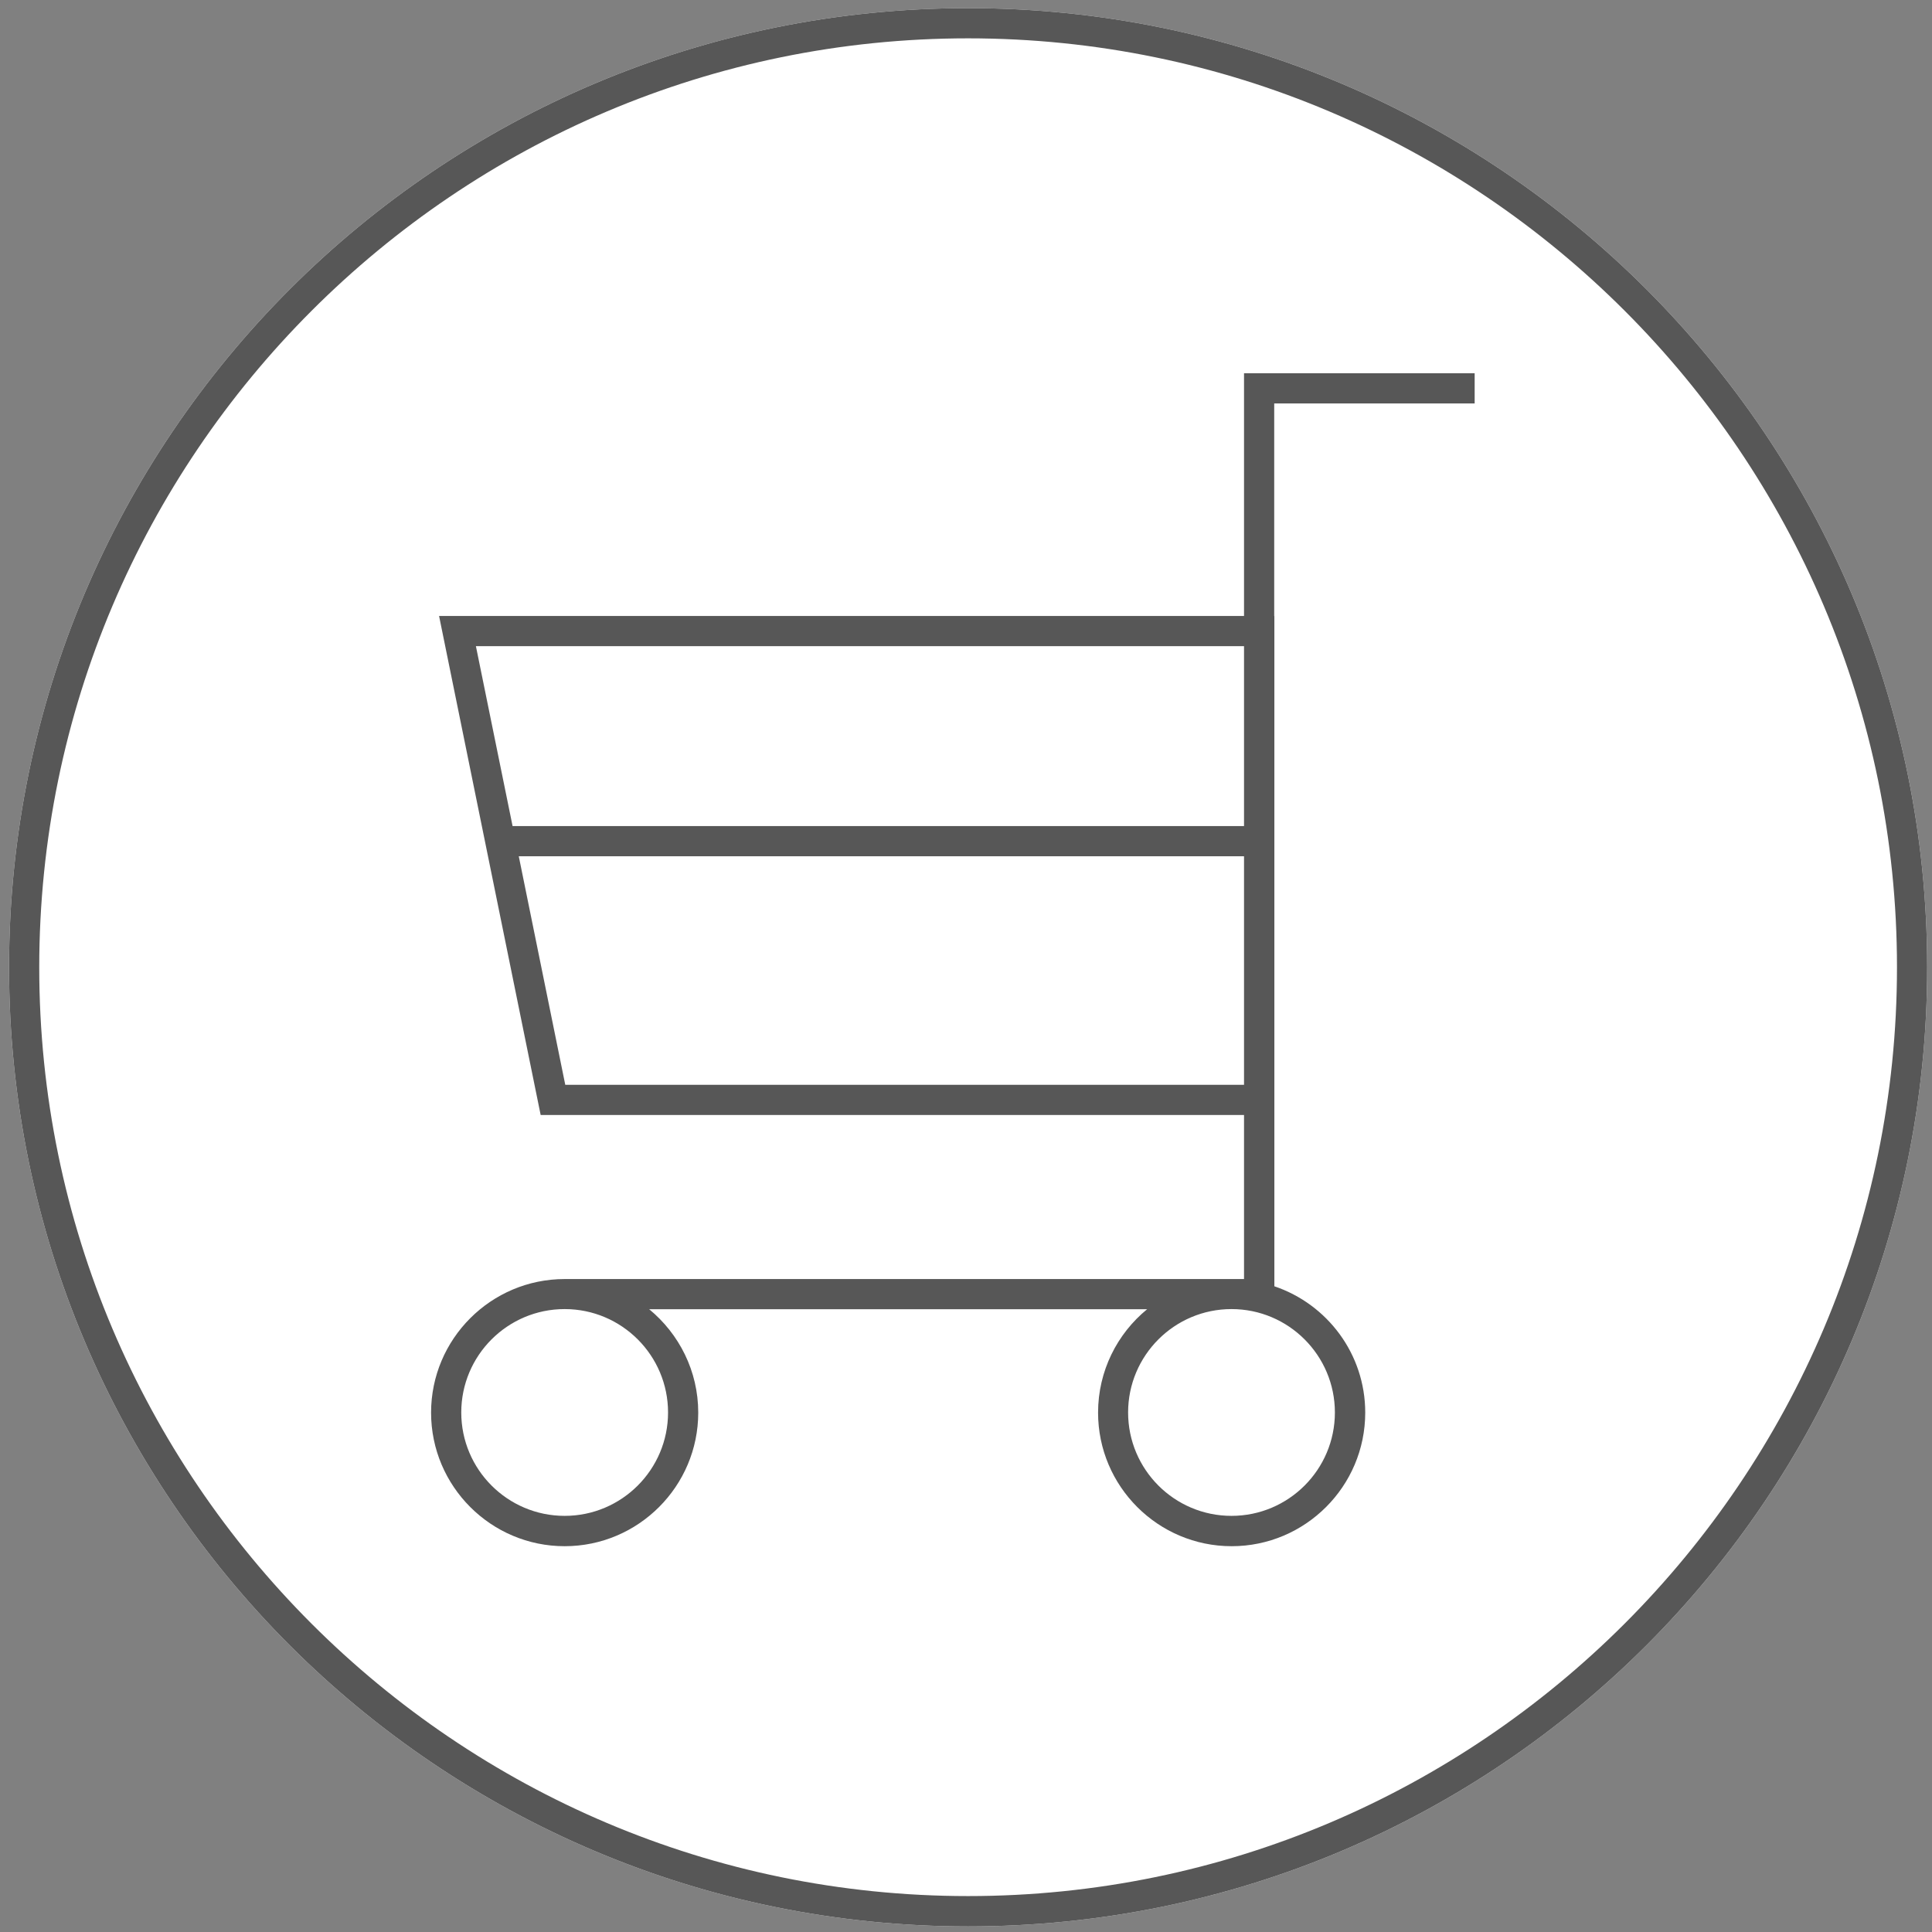
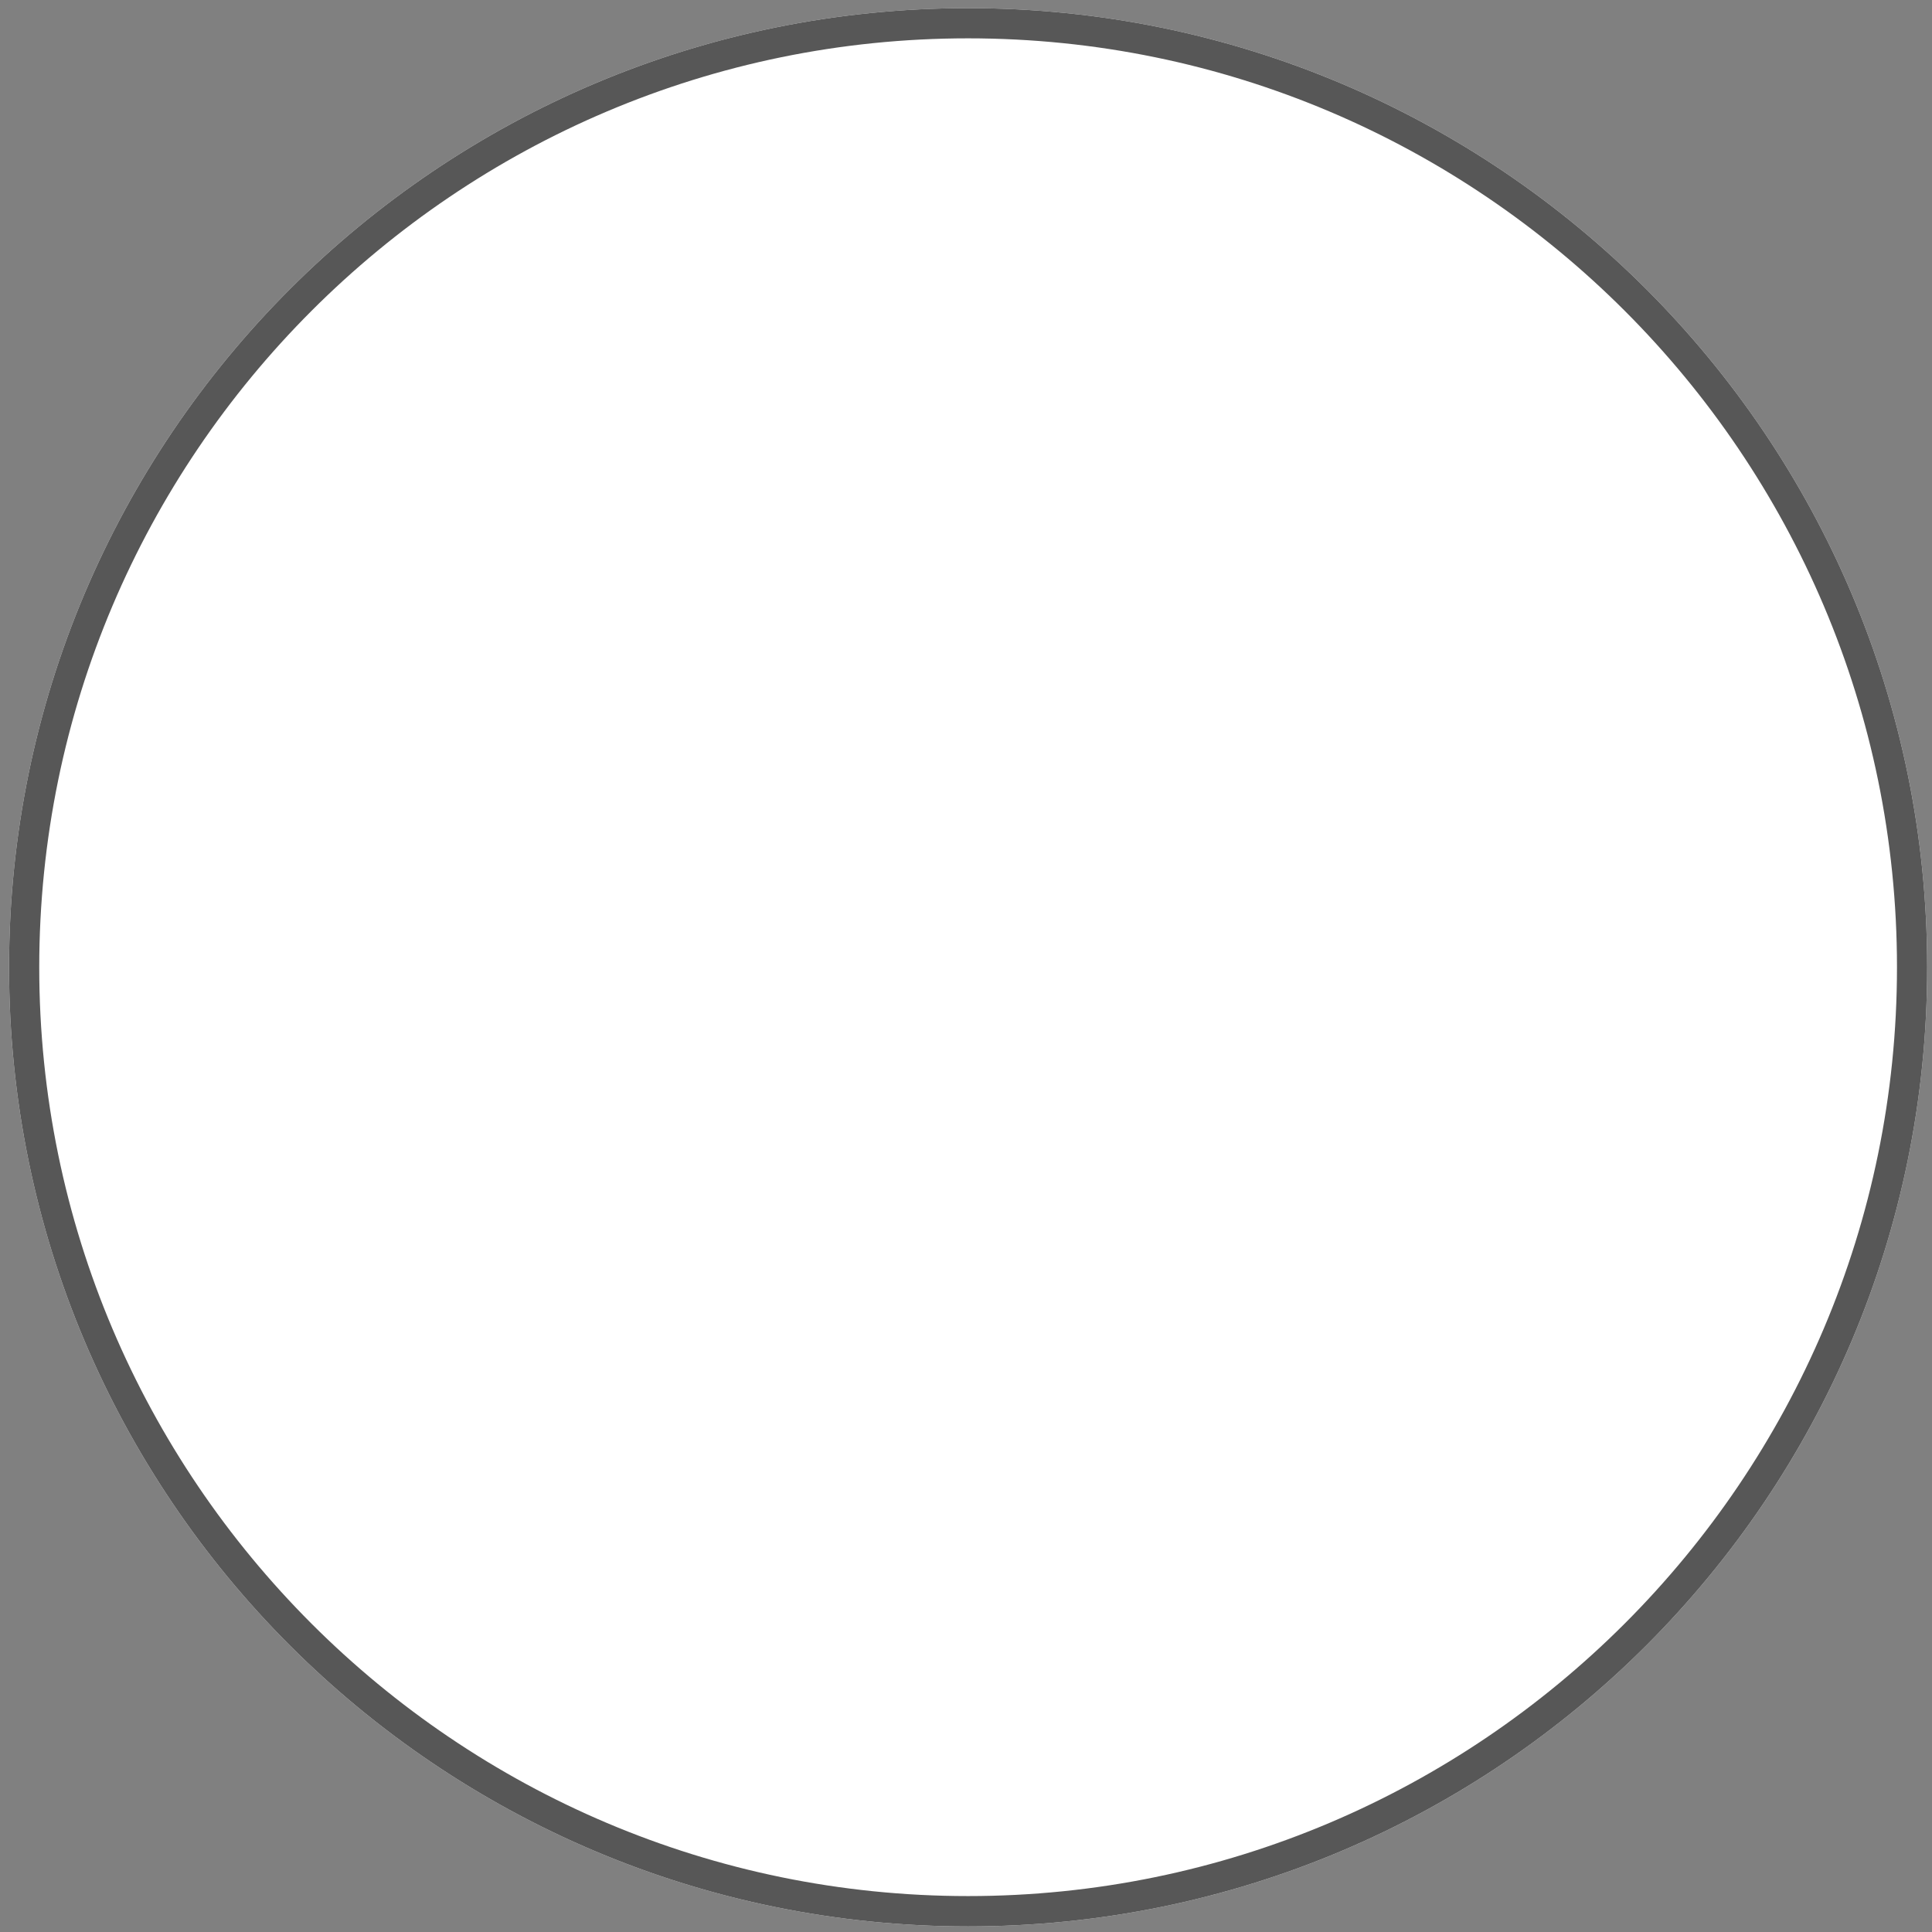
<svg xmlns="http://www.w3.org/2000/svg" id="_レイヤー_1" viewBox="0 0 128 128">
  <rect x="0" y="0" width="128" height="128" fill="#808080" stroke="none" />
  <defs>
    <style>.cls-1{fill:#fff;}.cls-2{fill:#575757;}</style>
  </defs>
  <path class="cls-1" d="m64.14.54C29.05.54.6,28.99.6,64.09s28.45,63.54,63.54,63.54,63.54-28.45,63.54-63.54S99.23.54,64.14.54h0Z" />
  <path class="cls-2" d="m64.14,2.54c33.94,0,61.54,27.61,61.54,61.54s-27.61,61.54-61.54,61.54S2.6,98.02,2.6,64.09,30.2,2.54,64.14,2.54m0-2C29.05.54.6,28.99.6,64.09s28.45,63.54,63.54,63.54,63.54-28.45,63.54-63.54S99.23.54,64.14.54h0Z" />
-   <path class="cls-2" d="m84.42,40.81v-14.08h13.28v-2h-15.28v16.08H29.09l6.73,33.06h46.6v10.87h-45.01c-4.88,0-8.85,3.97-8.85,8.85s3.97,8.85,8.85,8.85,8.85-3.97,8.85-8.85c0-2.76-1.27-5.22-3.25-6.85h32.99c-1.98,1.62-3.25,4.09-3.25,6.85,0,4.88,3.97,8.85,8.85,8.85s8.85-3.97,8.85-8.85c0-3.89-2.52-7.19-6.02-8.37v-44.4Zm-40.16,52.77c0,3.78-3.07,6.85-6.85,6.85s-6.85-3.07-6.85-6.85,3.07-6.85,6.85-6.85,6.85,3.07,6.85,6.85Zm44.18,0c0,3.78-3.07,6.85-6.85,6.85s-6.85-3.07-6.85-6.85,3.07-6.85,6.85-6.85,6.85,3.07,6.85,6.85Zm-6.02-50.77v11.92h-48.46l-2.43-11.92h50.89Zm-44.97,29.06l-3.08-15.14h48.05v15.14h-44.97Z" />
</svg>